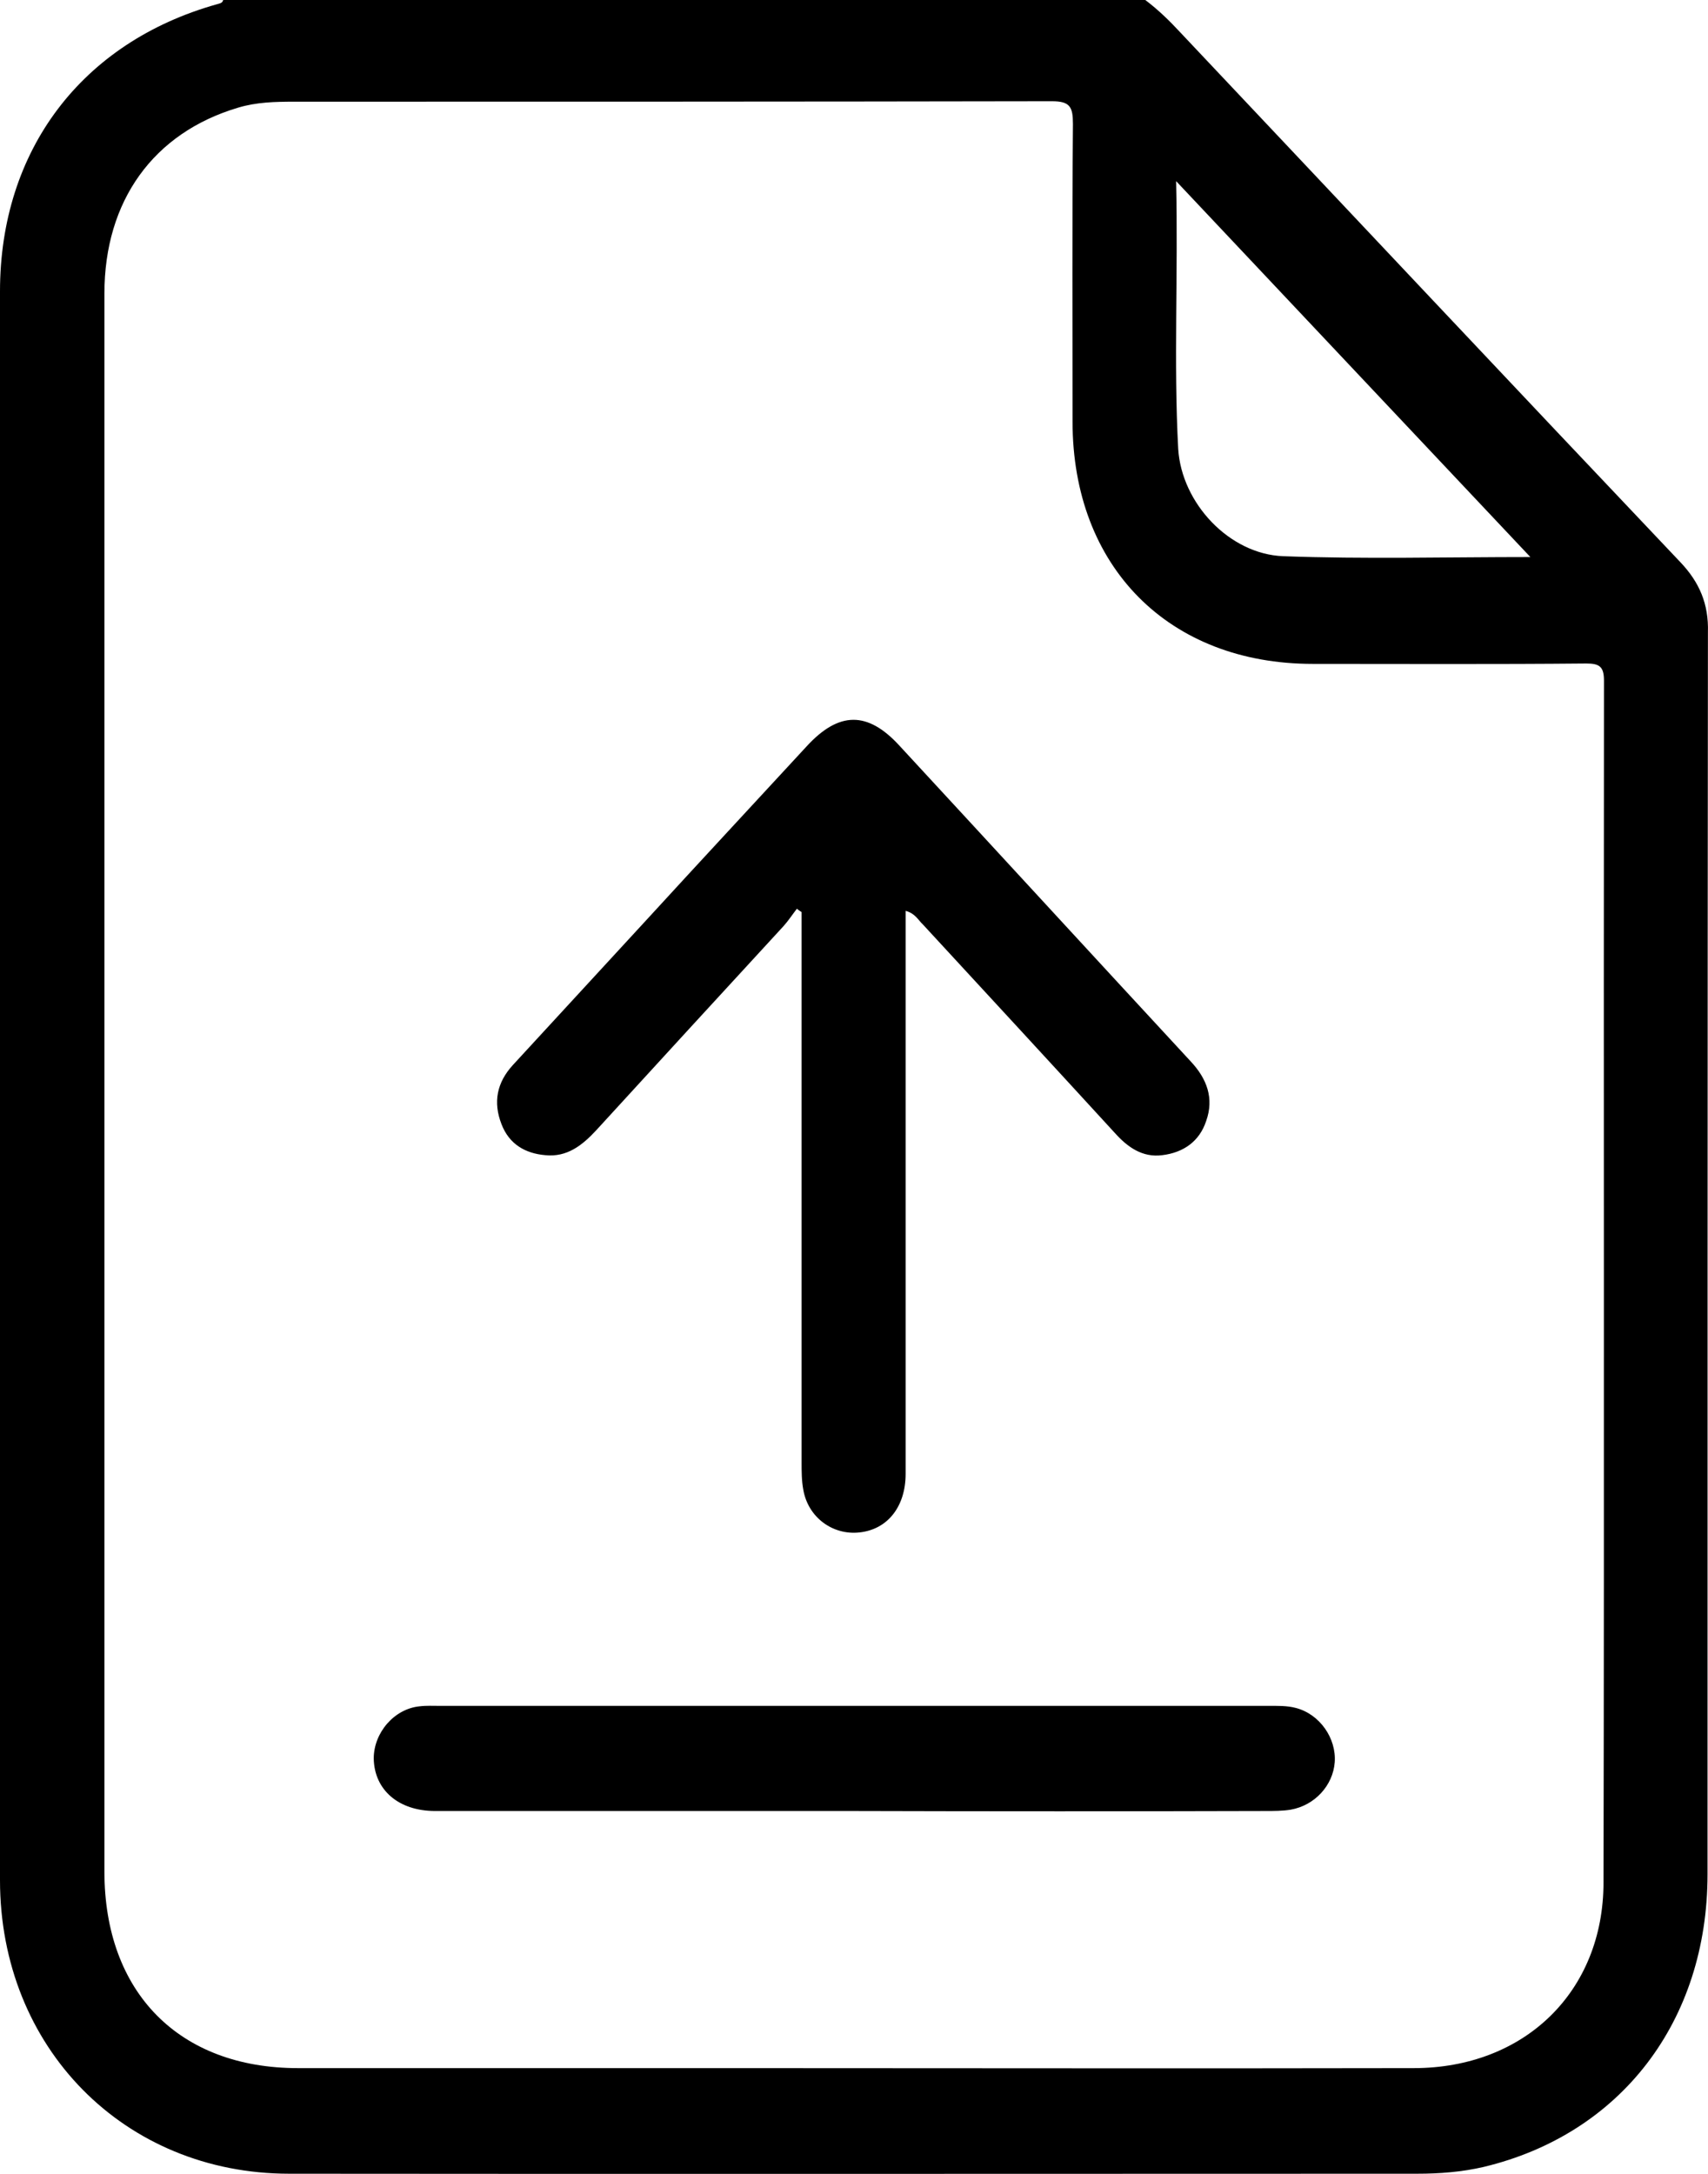
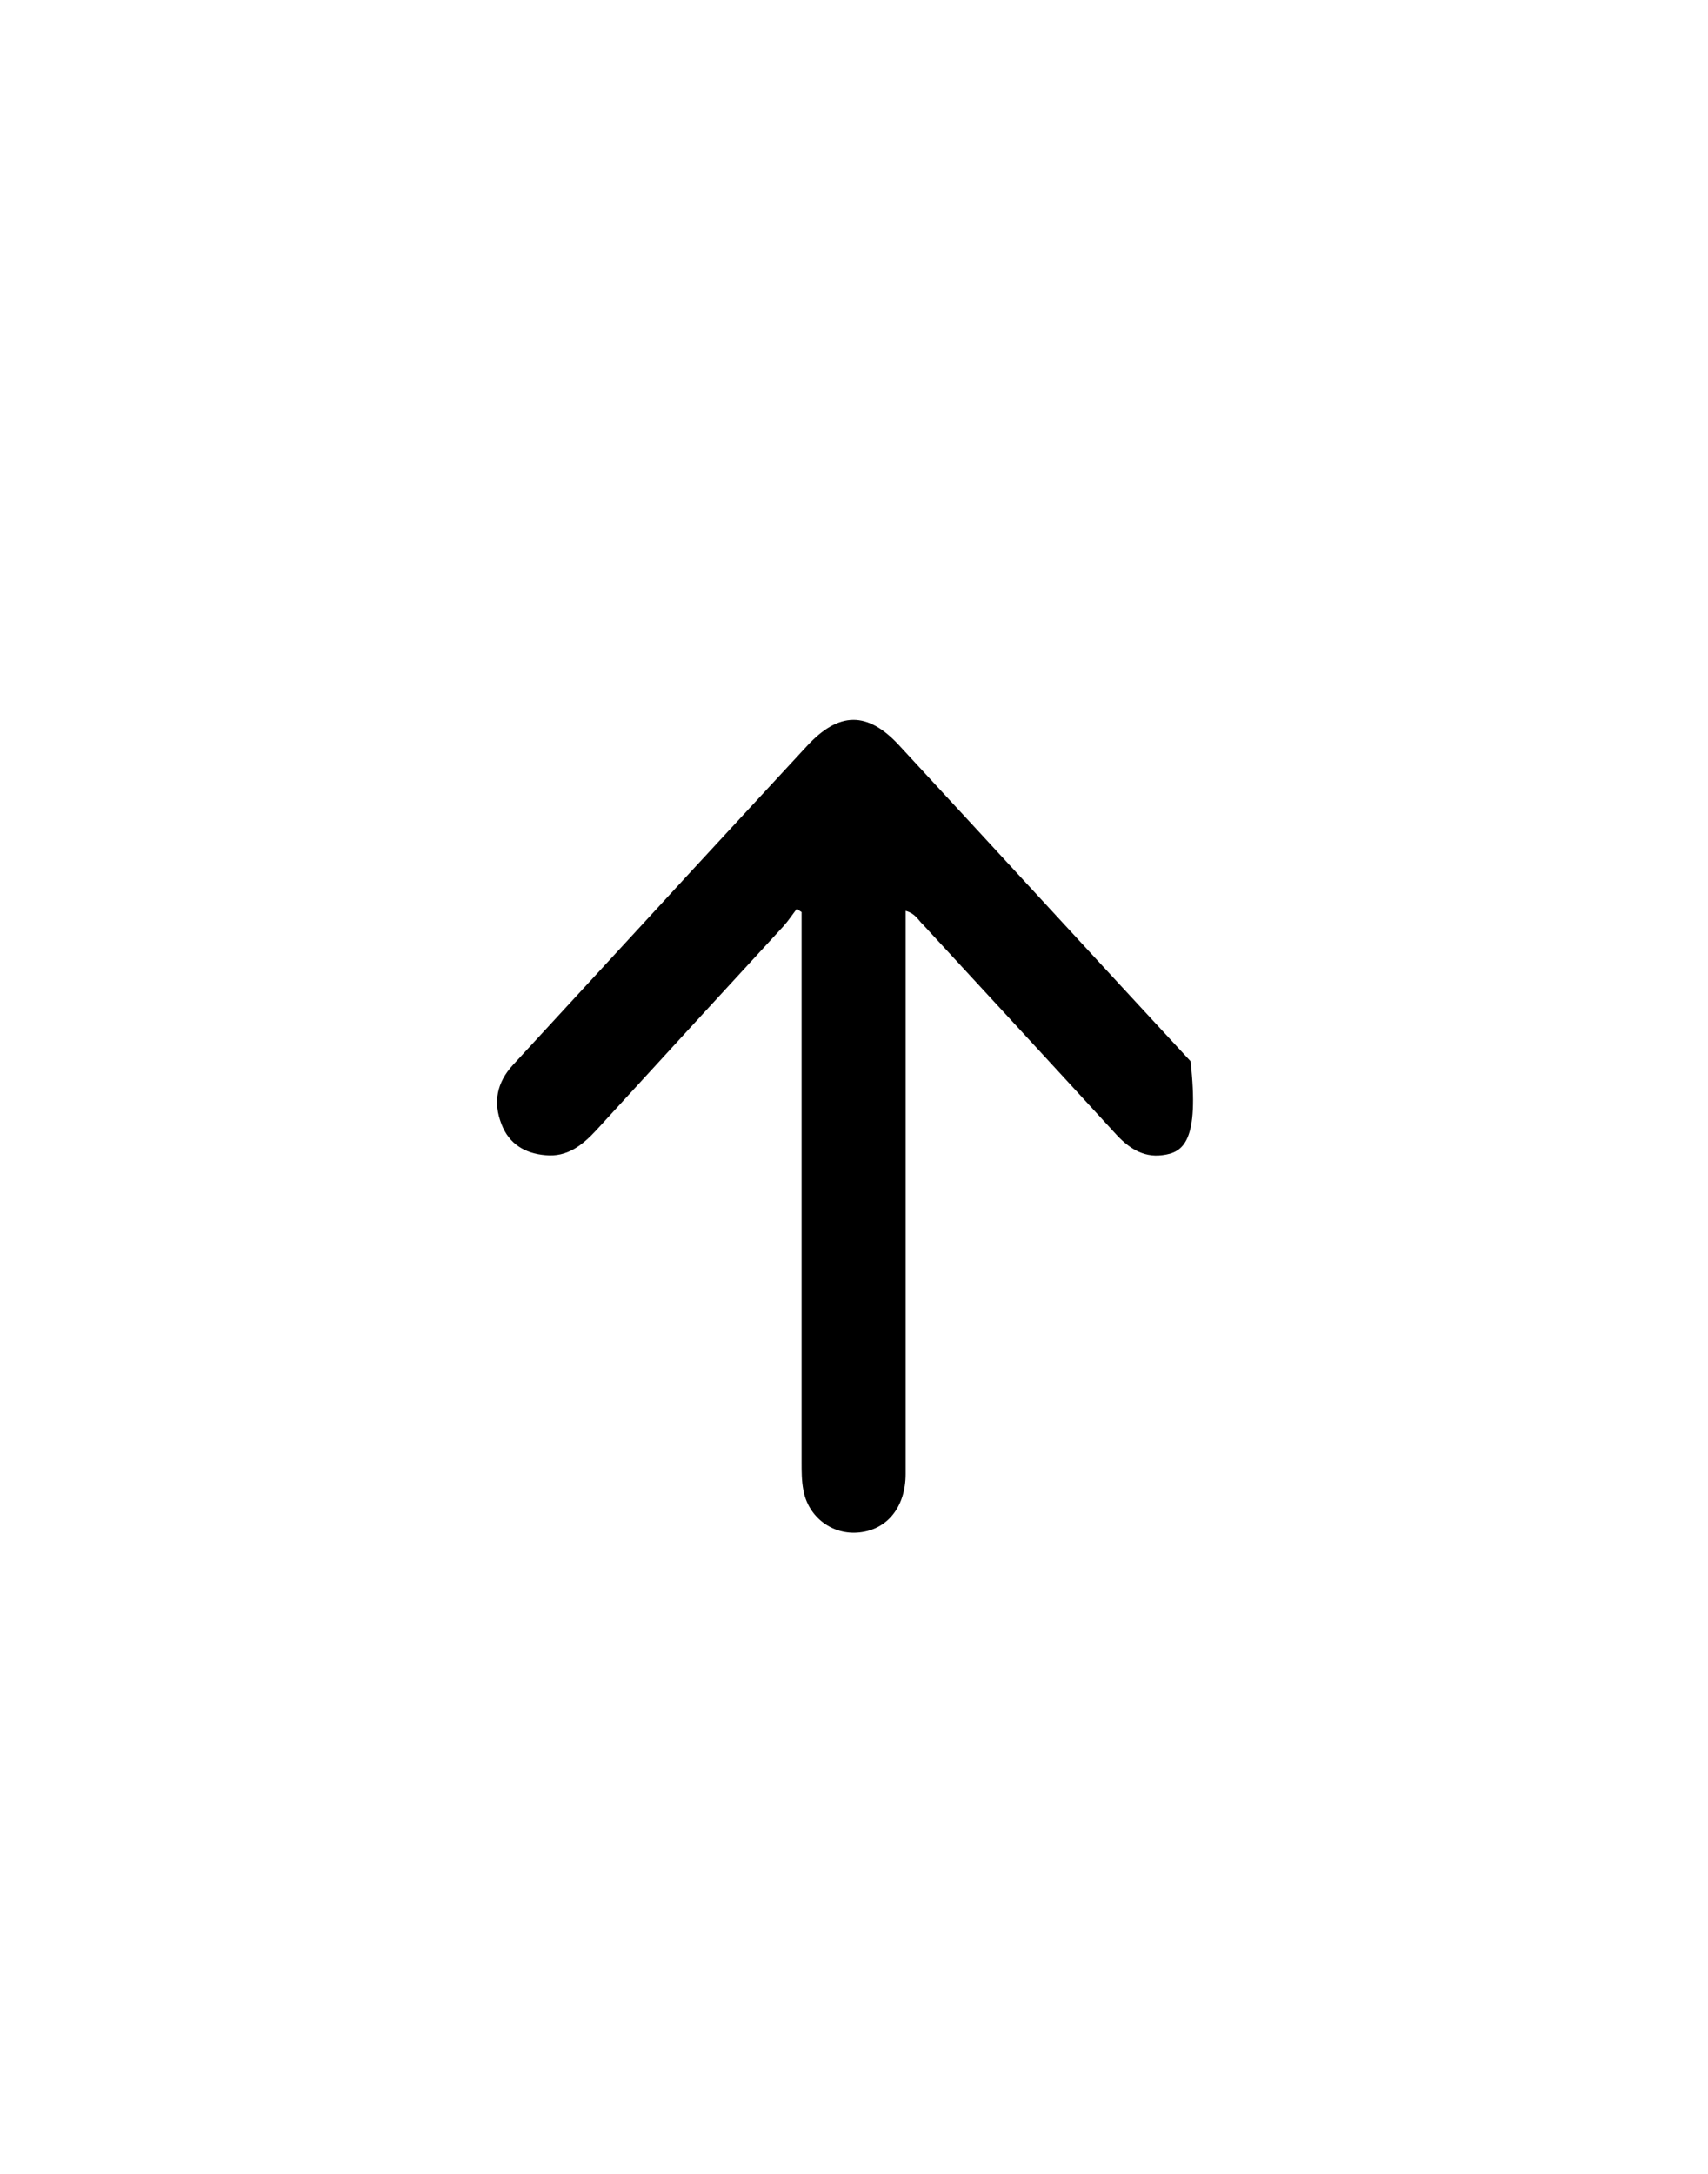
<svg xmlns="http://www.w3.org/2000/svg" width="22" height="28" viewBox="0 0 22 28" fill="none">
-   <path d="M21.645 7.242C19.494 4.974 17.354 2.696 15.209 0.424C15.067 0.27 14.92 0.127 14.752 0C10.793 0 6.834 0 2.875 0C2.864 0.044 2.826 0.044 2.793 0.055C1.051 0.545 0 1.937 0 3.753C0 10.576 0 17.394 0 24.217C0 26.374 1.601 27.998 3.725 27.998C8.566 28.003 13.412 27.998 18.253 27.998C18.541 27.998 18.83 27.976 19.113 27.91C20.878 27.486 21.994 26.033 21.994 24.14C21.994 18.808 21.994 13.476 21.999 8.144C22.01 7.781 21.89 7.5 21.645 7.242ZM15.149 2.333C16.695 3.973 18.188 5.558 19.712 7.175C18.618 7.175 17.572 7.203 16.527 7.164C15.835 7.137 15.22 6.482 15.176 5.783C15.116 4.666 15.176 3.544 15.149 2.333ZM20.654 24.245C20.654 25.653 19.636 26.638 18.209 26.638C15.28 26.644 12.356 26.638 9.426 26.638C7.564 26.638 5.701 26.638 3.839 26.638C2.303 26.638 1.345 25.659 1.345 24.107C1.345 20.718 1.345 17.333 1.345 13.944C1.345 10.554 1.345 7.17 1.345 3.78C1.345 2.586 1.977 1.711 3.066 1.387C3.305 1.315 3.545 1.31 3.79 1.31C7.041 1.31 10.297 1.31 13.548 1.304C13.782 1.304 13.82 1.376 13.82 1.596C13.809 2.872 13.815 4.155 13.815 5.431C13.815 7.302 15.056 8.551 16.908 8.551C18.084 8.551 19.26 8.557 20.431 8.546C20.6 8.546 20.66 8.584 20.66 8.766C20.654 13.927 20.665 19.089 20.654 24.245Z" fill="black" />
-   <path d="M11.665 11.732C11.665 11.831 11.665 11.914 11.665 12.002C11.665 14.329 11.665 16.657 11.665 18.984C11.665 19.408 11.43 19.7 11.071 19.738C10.722 19.777 10.407 19.54 10.347 19.188C10.325 19.072 10.325 18.951 10.325 18.836C10.325 16.574 10.325 14.307 10.325 12.046C10.325 11.947 10.325 11.847 10.325 11.748C10.303 11.732 10.281 11.721 10.265 11.704C10.205 11.781 10.156 11.858 10.091 11.93C9.285 12.805 8.479 13.685 7.678 14.56C7.499 14.753 7.303 14.907 7.025 14.879C6.764 14.857 6.557 14.736 6.459 14.478C6.35 14.197 6.399 13.944 6.606 13.718C7.188 13.085 7.776 12.447 8.359 11.814C9.034 11.077 9.715 10.345 10.39 9.613C10.804 9.162 11.174 9.157 11.583 9.602C12.835 10.956 14.082 12.315 15.335 13.669C15.547 13.894 15.64 14.148 15.536 14.439C15.449 14.703 15.242 14.846 14.97 14.879C14.714 14.912 14.523 14.775 14.36 14.593C13.538 13.696 12.71 12.799 11.888 11.908C11.828 11.853 11.79 11.765 11.665 11.732Z" fill="black" />
-   <path d="M10.995 23.326C9.198 23.326 7.401 23.326 5.604 23.326C5.13 23.326 4.82 23.051 4.814 22.649C4.814 22.319 5.076 22.011 5.403 21.978C5.49 21.967 5.582 21.972 5.675 21.972C9.225 21.972 12.77 21.972 16.32 21.972C16.446 21.972 16.576 21.967 16.696 22C17.001 22.082 17.214 22.39 17.192 22.698C17.17 22.996 16.936 23.254 16.625 23.309C16.522 23.326 16.408 23.326 16.304 23.326C14.534 23.331 12.765 23.331 10.995 23.326Z" fill="black" />
+   <path d="M11.665 11.732C11.665 11.831 11.665 11.914 11.665 12.002C11.665 14.329 11.665 16.657 11.665 18.984C11.665 19.408 11.43 19.7 11.071 19.738C10.722 19.777 10.407 19.54 10.347 19.188C10.325 19.072 10.325 18.951 10.325 18.836C10.325 16.574 10.325 14.307 10.325 12.046C10.325 11.947 10.325 11.847 10.325 11.748C10.303 11.732 10.281 11.721 10.265 11.704C10.205 11.781 10.156 11.858 10.091 11.93C9.285 12.805 8.479 13.685 7.678 14.56C7.499 14.753 7.303 14.907 7.025 14.879C6.764 14.857 6.557 14.736 6.459 14.478C6.35 14.197 6.399 13.944 6.606 13.718C7.188 13.085 7.776 12.447 8.359 11.814C9.034 11.077 9.715 10.345 10.39 9.613C10.804 9.162 11.174 9.157 11.583 9.602C12.835 10.956 14.082 12.315 15.335 13.669C15.449 14.703 15.242 14.846 14.97 14.879C14.714 14.912 14.523 14.775 14.36 14.593C13.538 13.696 12.71 12.799 11.888 11.908C11.828 11.853 11.79 11.765 11.665 11.732Z" fill="black" />
</svg>